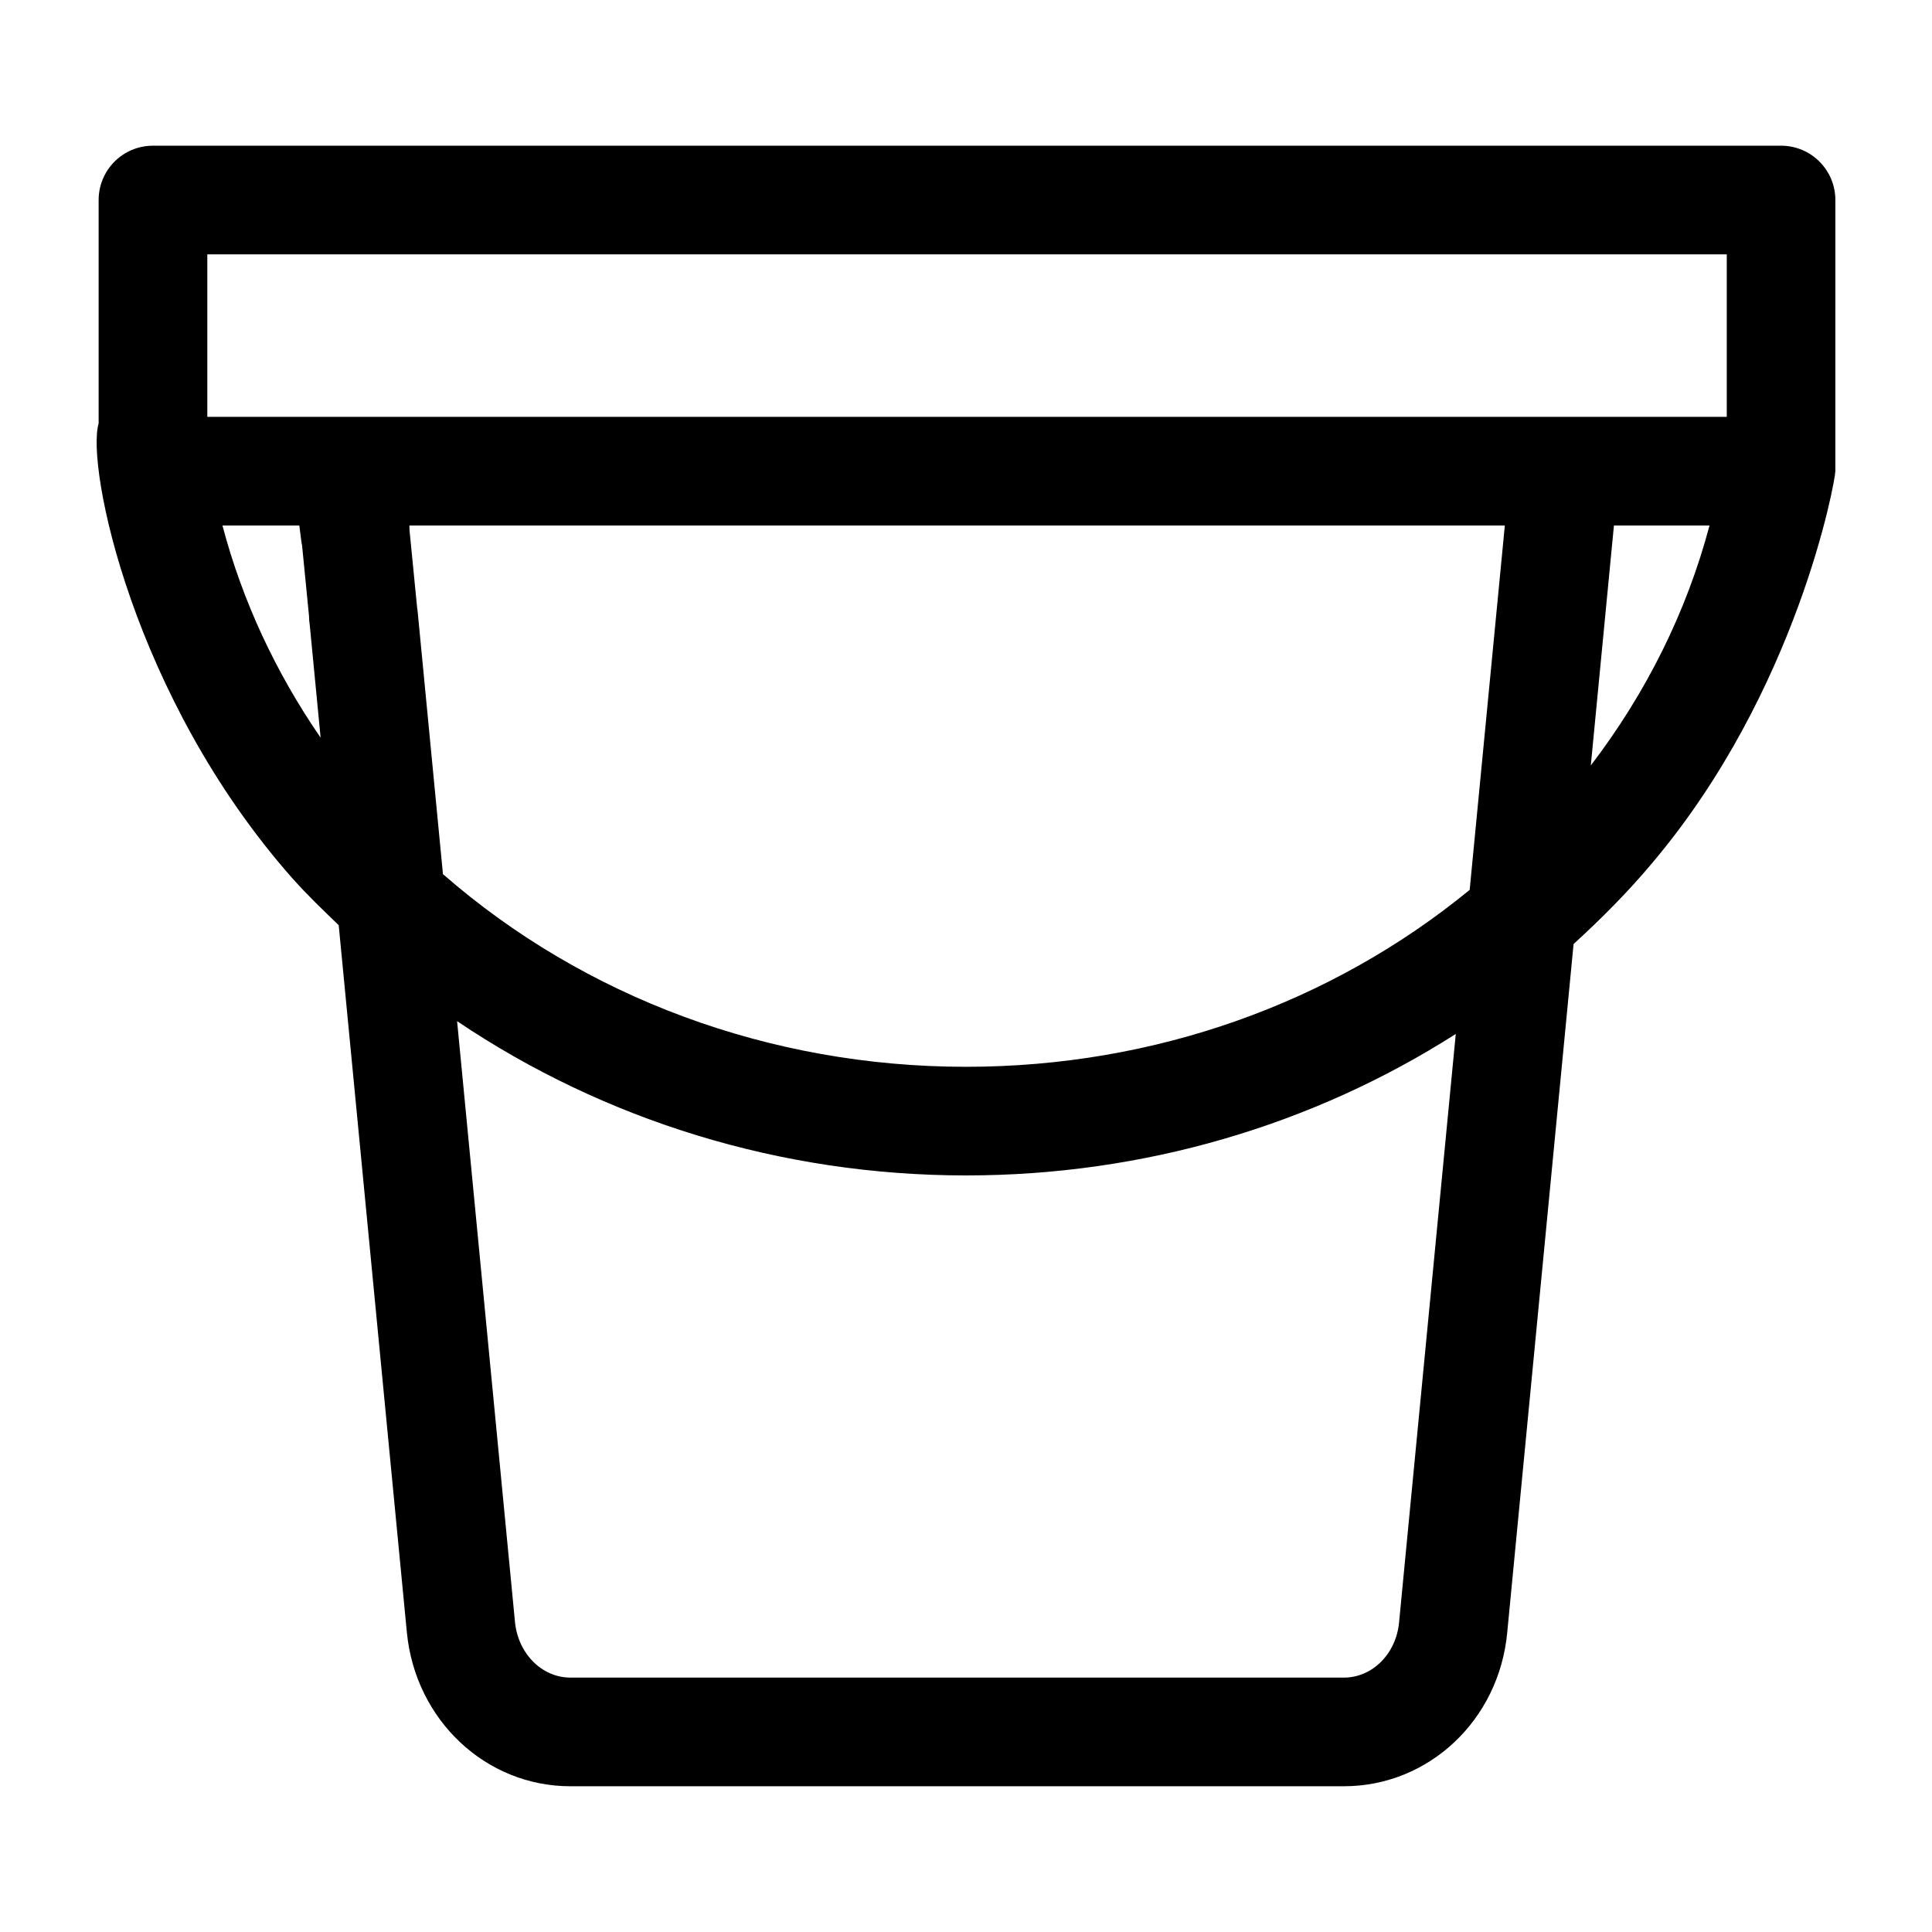
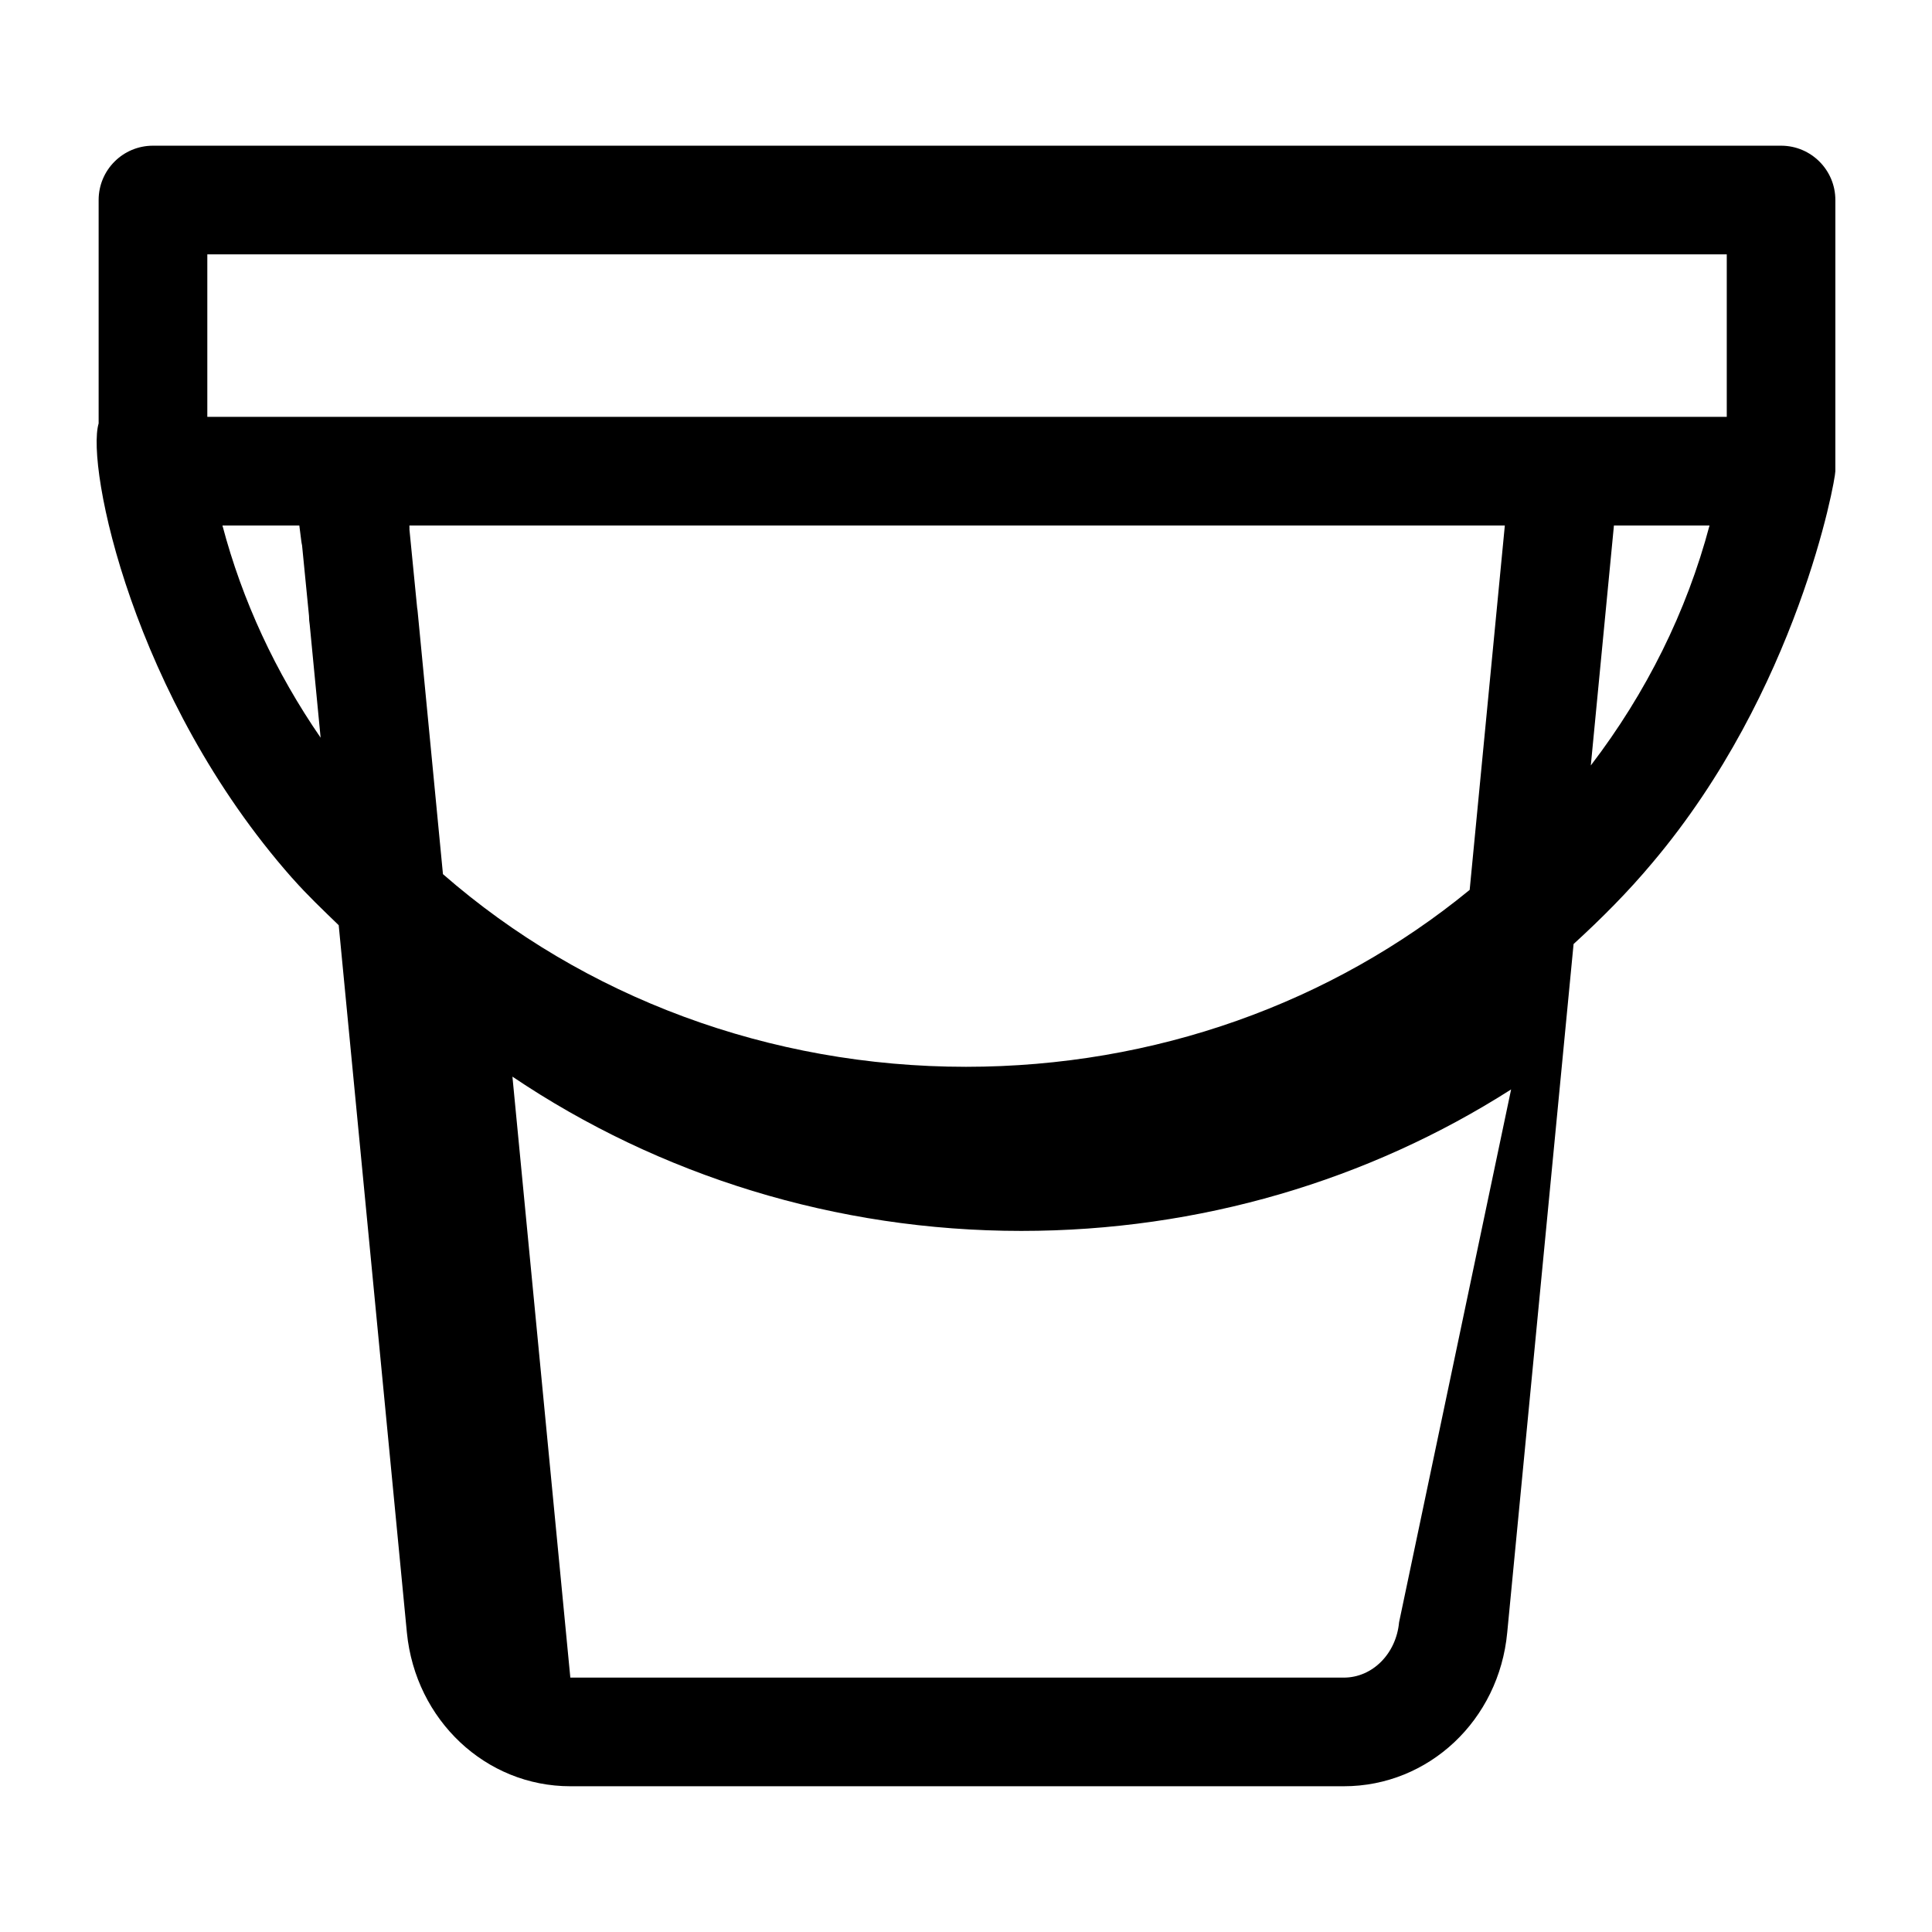
<svg xmlns="http://www.w3.org/2000/svg" fill="#000000" width="800px" height="800px" version="1.1" viewBox="144 144 512 512">
-   <path d="m221.34 376.59c0.098 0.113 0.195 0.223 0.297 0.324 3.824 4.324 8 8.277 12.125 12.277l18.07 187.49c2.293 23.195 20.918 40.695 43.309 40.695h204.98c22.52 0 41.145-17.531 43.309-40.738l17.586-182.46c7.379-6.746 14.461-13.84 20.93-21.582 38.41-45.504 48.441-101.21 48.441-103.73l0.004-71.859c0-7.957-6.438-14.395-14.395-14.395h-431.46c-7.957 0-14.395 6.438-14.395 14.395v59.203c-3.387 11.426 9.07 72.629 51.195 120.38zm-18.391-93.328h20.375l0.504 3.965c0.055 0.449 0.125 0.887 0.223 1.309l1.84 18.695c0 0.789 0.07 1.59 0.195 2.391l2.879 29.871c-11.945-17.352-20.75-36.297-26.016-56.23zm330.53 96.57c-36.574 29.973-83.438 46.883-133.48 46.883-52.09 0-101.25-18.445-138.61-51.059l-6.695-69.469c-0.027-0.352-0.07-0.703-0.141-1.055l-2.039-20.742v-0.422c0-0.238 0-0.465-0.016-0.703h290.3zm-18.707 194.09c-0.773 8.352-7.07 14.664-14.648 14.664l-204.98-0.004c-7.519 0-13.832-6.34-14.664-14.703l-15.344-159.26c38.918 26.219 85.738 40.883 134.86 40.883 47.242 0 92.039-13.402 129.8-37.492zm50.809-227.07 6.129-63.59h25.332c-6.047 22.793-16.727 44.32-31.461 63.59zm-366.64-135.45h402.67v43.07h-402.67z" />
+   <path d="m221.34 376.59c0.098 0.113 0.195 0.223 0.297 0.324 3.824 4.324 8 8.277 12.125 12.277l18.07 187.49c2.293 23.195 20.918 40.695 43.309 40.695h204.98c22.52 0 41.145-17.531 43.309-40.738l17.586-182.46c7.379-6.746 14.461-13.84 20.93-21.582 38.41-45.504 48.441-101.21 48.441-103.73l0.004-71.859c0-7.957-6.438-14.395-14.395-14.395h-431.46c-7.957 0-14.395 6.438-14.395 14.395v59.203c-3.387 11.426 9.07 72.629 51.195 120.38zm-18.391-93.328h20.375l0.504 3.965c0.055 0.449 0.125 0.887 0.223 1.309l1.84 18.695c0 0.789 0.07 1.59 0.195 2.391l2.879 29.871c-11.945-17.352-20.75-36.297-26.016-56.23zm330.53 96.57c-36.574 29.973-83.438 46.883-133.48 46.883-52.09 0-101.25-18.445-138.61-51.059l-6.695-69.469c-0.027-0.352-0.07-0.703-0.141-1.055l-2.039-20.742v-0.422c0-0.238 0-0.465-0.016-0.703h290.3zm-18.707 194.09c-0.773 8.352-7.07 14.664-14.648 14.664l-204.98-0.004l-15.344-159.26c38.918 26.219 85.738 40.883 134.86 40.883 47.242 0 92.039-13.402 129.8-37.492zm50.809-227.07 6.129-63.59h25.332c-6.047 22.793-16.727 44.32-31.461 63.59zm-366.64-135.45h402.67v43.07h-402.67z" />
</svg>